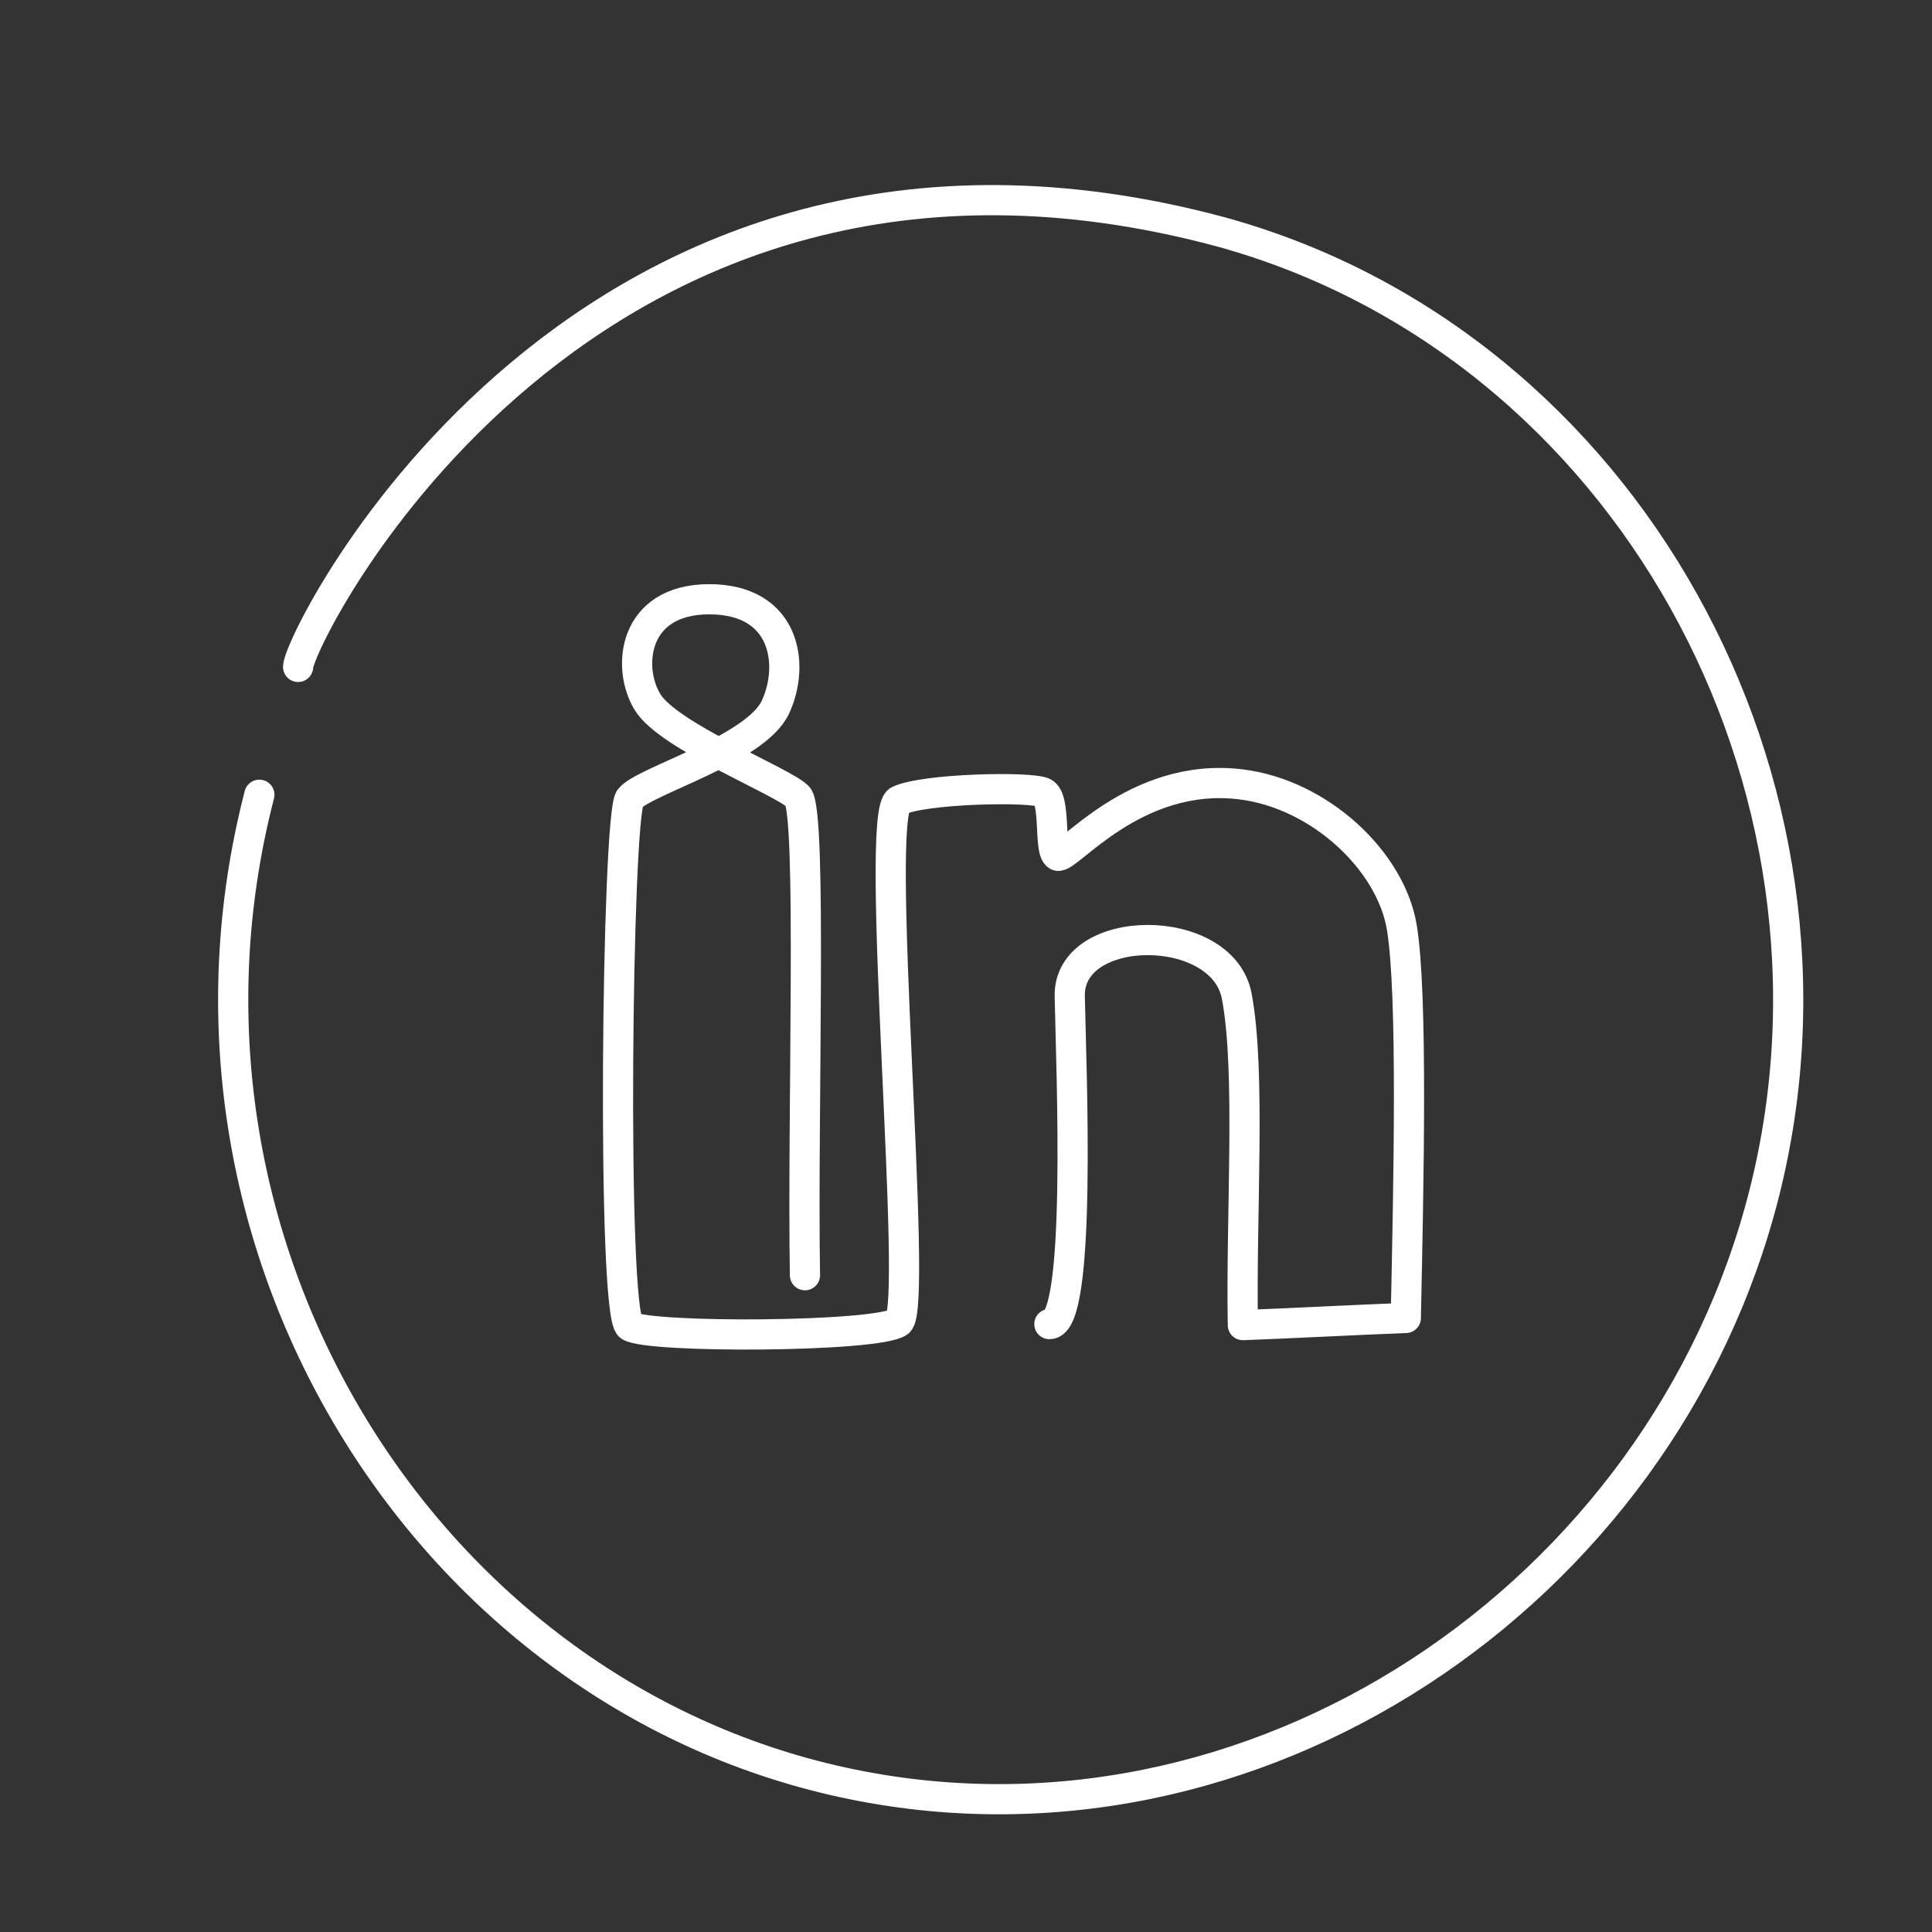
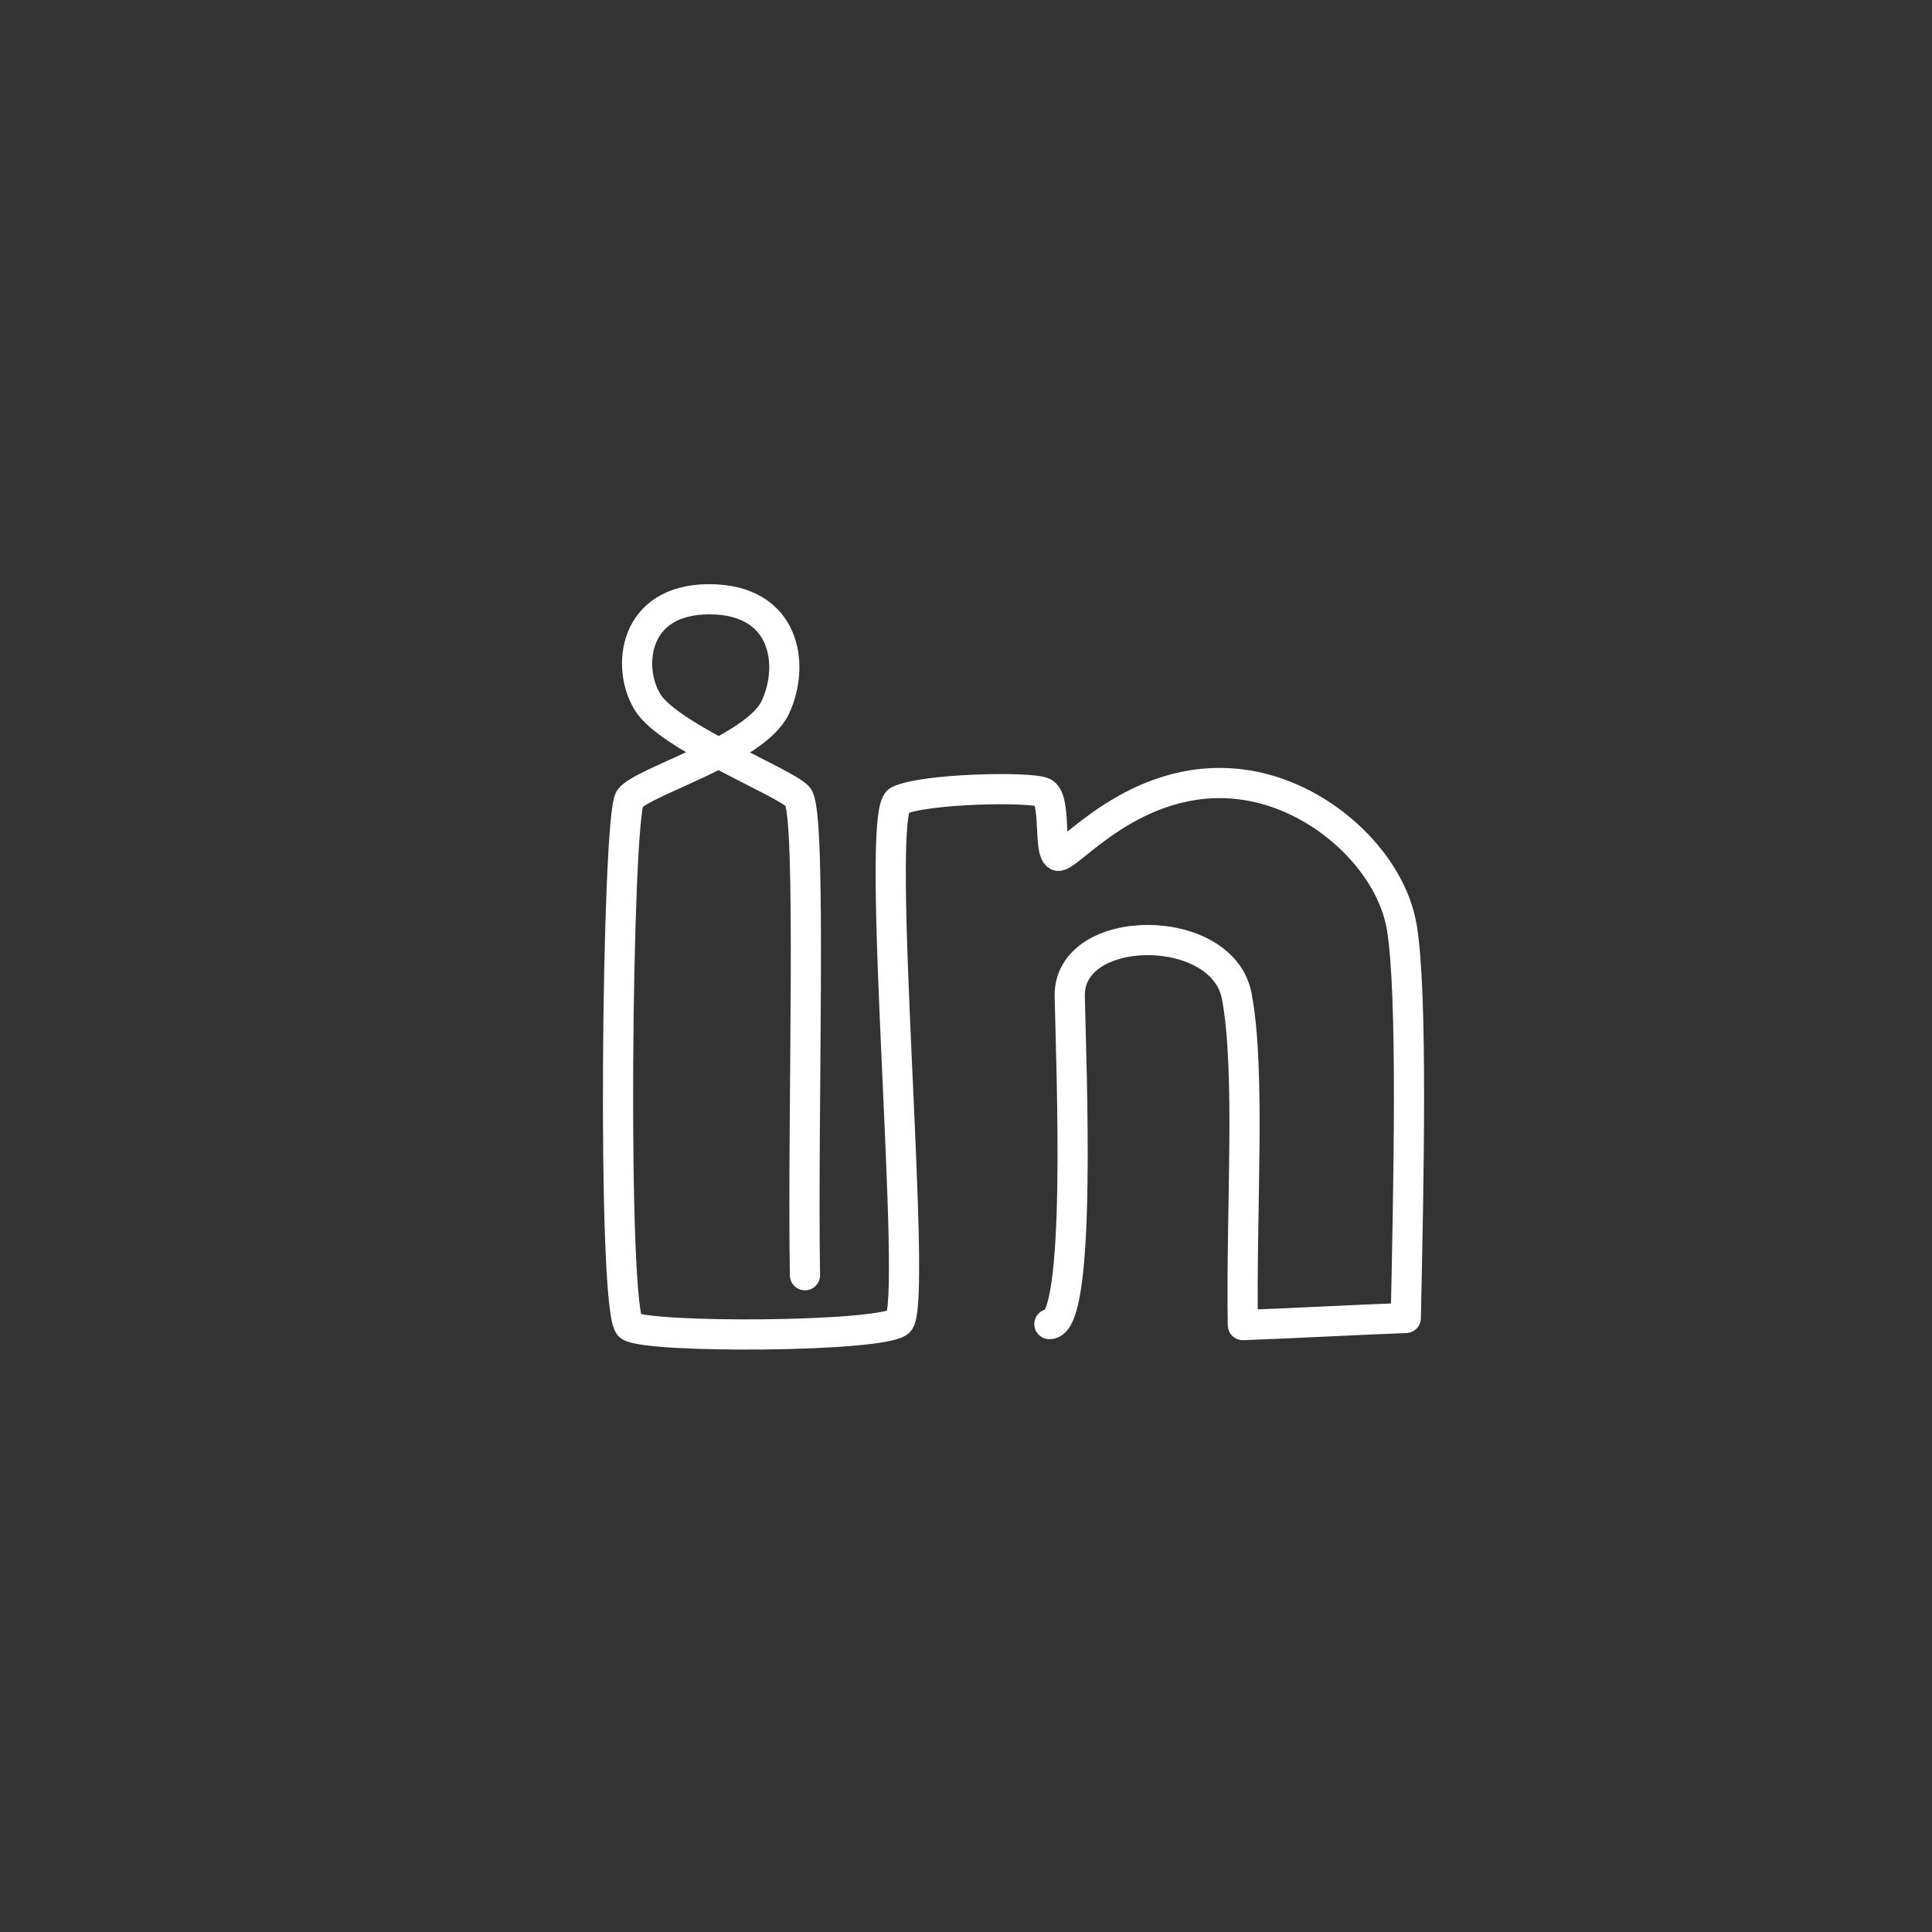
<svg xmlns="http://www.w3.org/2000/svg" xmlns:ns1="http://sodipodi.sourceforge.net/DTD/sodipodi-0.dtd" xmlns:ns2="http://www.inkscape.org/namespaces/inkscape" height="256px" id="Layer_1" style="enable-background:new 0 0 256 256;" version="1.1" viewBox="0 0 256 256" width="256px" xml:space="preserve" ns1:docname="linkedin.svg" ns2:version="1.4 (86a8ad7, 2024-10-11)">
  <rect x="0" y="0" width="256" height="256" fill="#333333" stroke="none" />
  <defs id="defs1" />
  <ns1:namedview id="namedview1" pagecolor="#ffffff" bordercolor="#cccccc" borderopacity="1" ns2:showpageshadow="0" ns2:pageopacity="1" ns2:pagecheckerboard="0" ns2:deskcolor="#d1d1d1" ns2:zoom="3.3554688" ns2:cx="128.14901" ns2:cy="128" ns2:window-width="1920" ns2:window-height="1017" ns2:window-x="1592" ns2:window-y="-8" ns2:window-maximized="1" ns2:current-layer="Layer_1" />
  <style type="text/css" id="style1">
	.st0{fill:none;stroke:#000000;stroke-width:4;stroke-linecap:round;stroke-linejoin:round;stroke-miterlimit:10;}
</style>
-   <path class="st0" d="M34.367,105.308c-15.255,58.994,21.499,118.714,77.309,130.865c54.491,11.864,108.741-24.931,122.132-78.209  c13.576-54.011-18.103-112.414-72.055-127.246C77.289,8.035,39.505,84.527,39.501,88.37" id="path1" style="fill:none;stroke:#ffffff" />
  <path class="st0" d="M106.662,168.972c-0.36-21.051,0.978-61.432-0.945-63.422  c-1.923-1.99-17.046-7.923-19.883-12.471c-2.838-4.548-2.011-13.662,8.126-13.674s11.419,8.666,8.78,14.31  c-2.64,5.644-17.584,9.811-19.288,12.105c-1.704,2.294-2.429,68.28,0,69.899c2.429,1.619,32.926,1.484,35.624-0.54  c2.699-2.024-3.374-67.47,0-69.09s17.407-1.889,19.162-1.079c1.754,0.81,0.675,7.692,1.889,8.366  c1.214,0.675,10.171-11.177,24.289-9.446c10.46,1.282,19.837,10.121,21.321,18.892s0.899,34.545,0.54,51.817  c-7.197,0.27-14.394,0.675-21.59,0.945c-0.27-14.574,1.08-33.6-0.81-43.586c-1.889-9.986-22.328-9.849-22.13,0  s1.619,43.586-2.699,43.451" id="linkedin" style="fill:none;stroke:#ffffff" />
</svg>